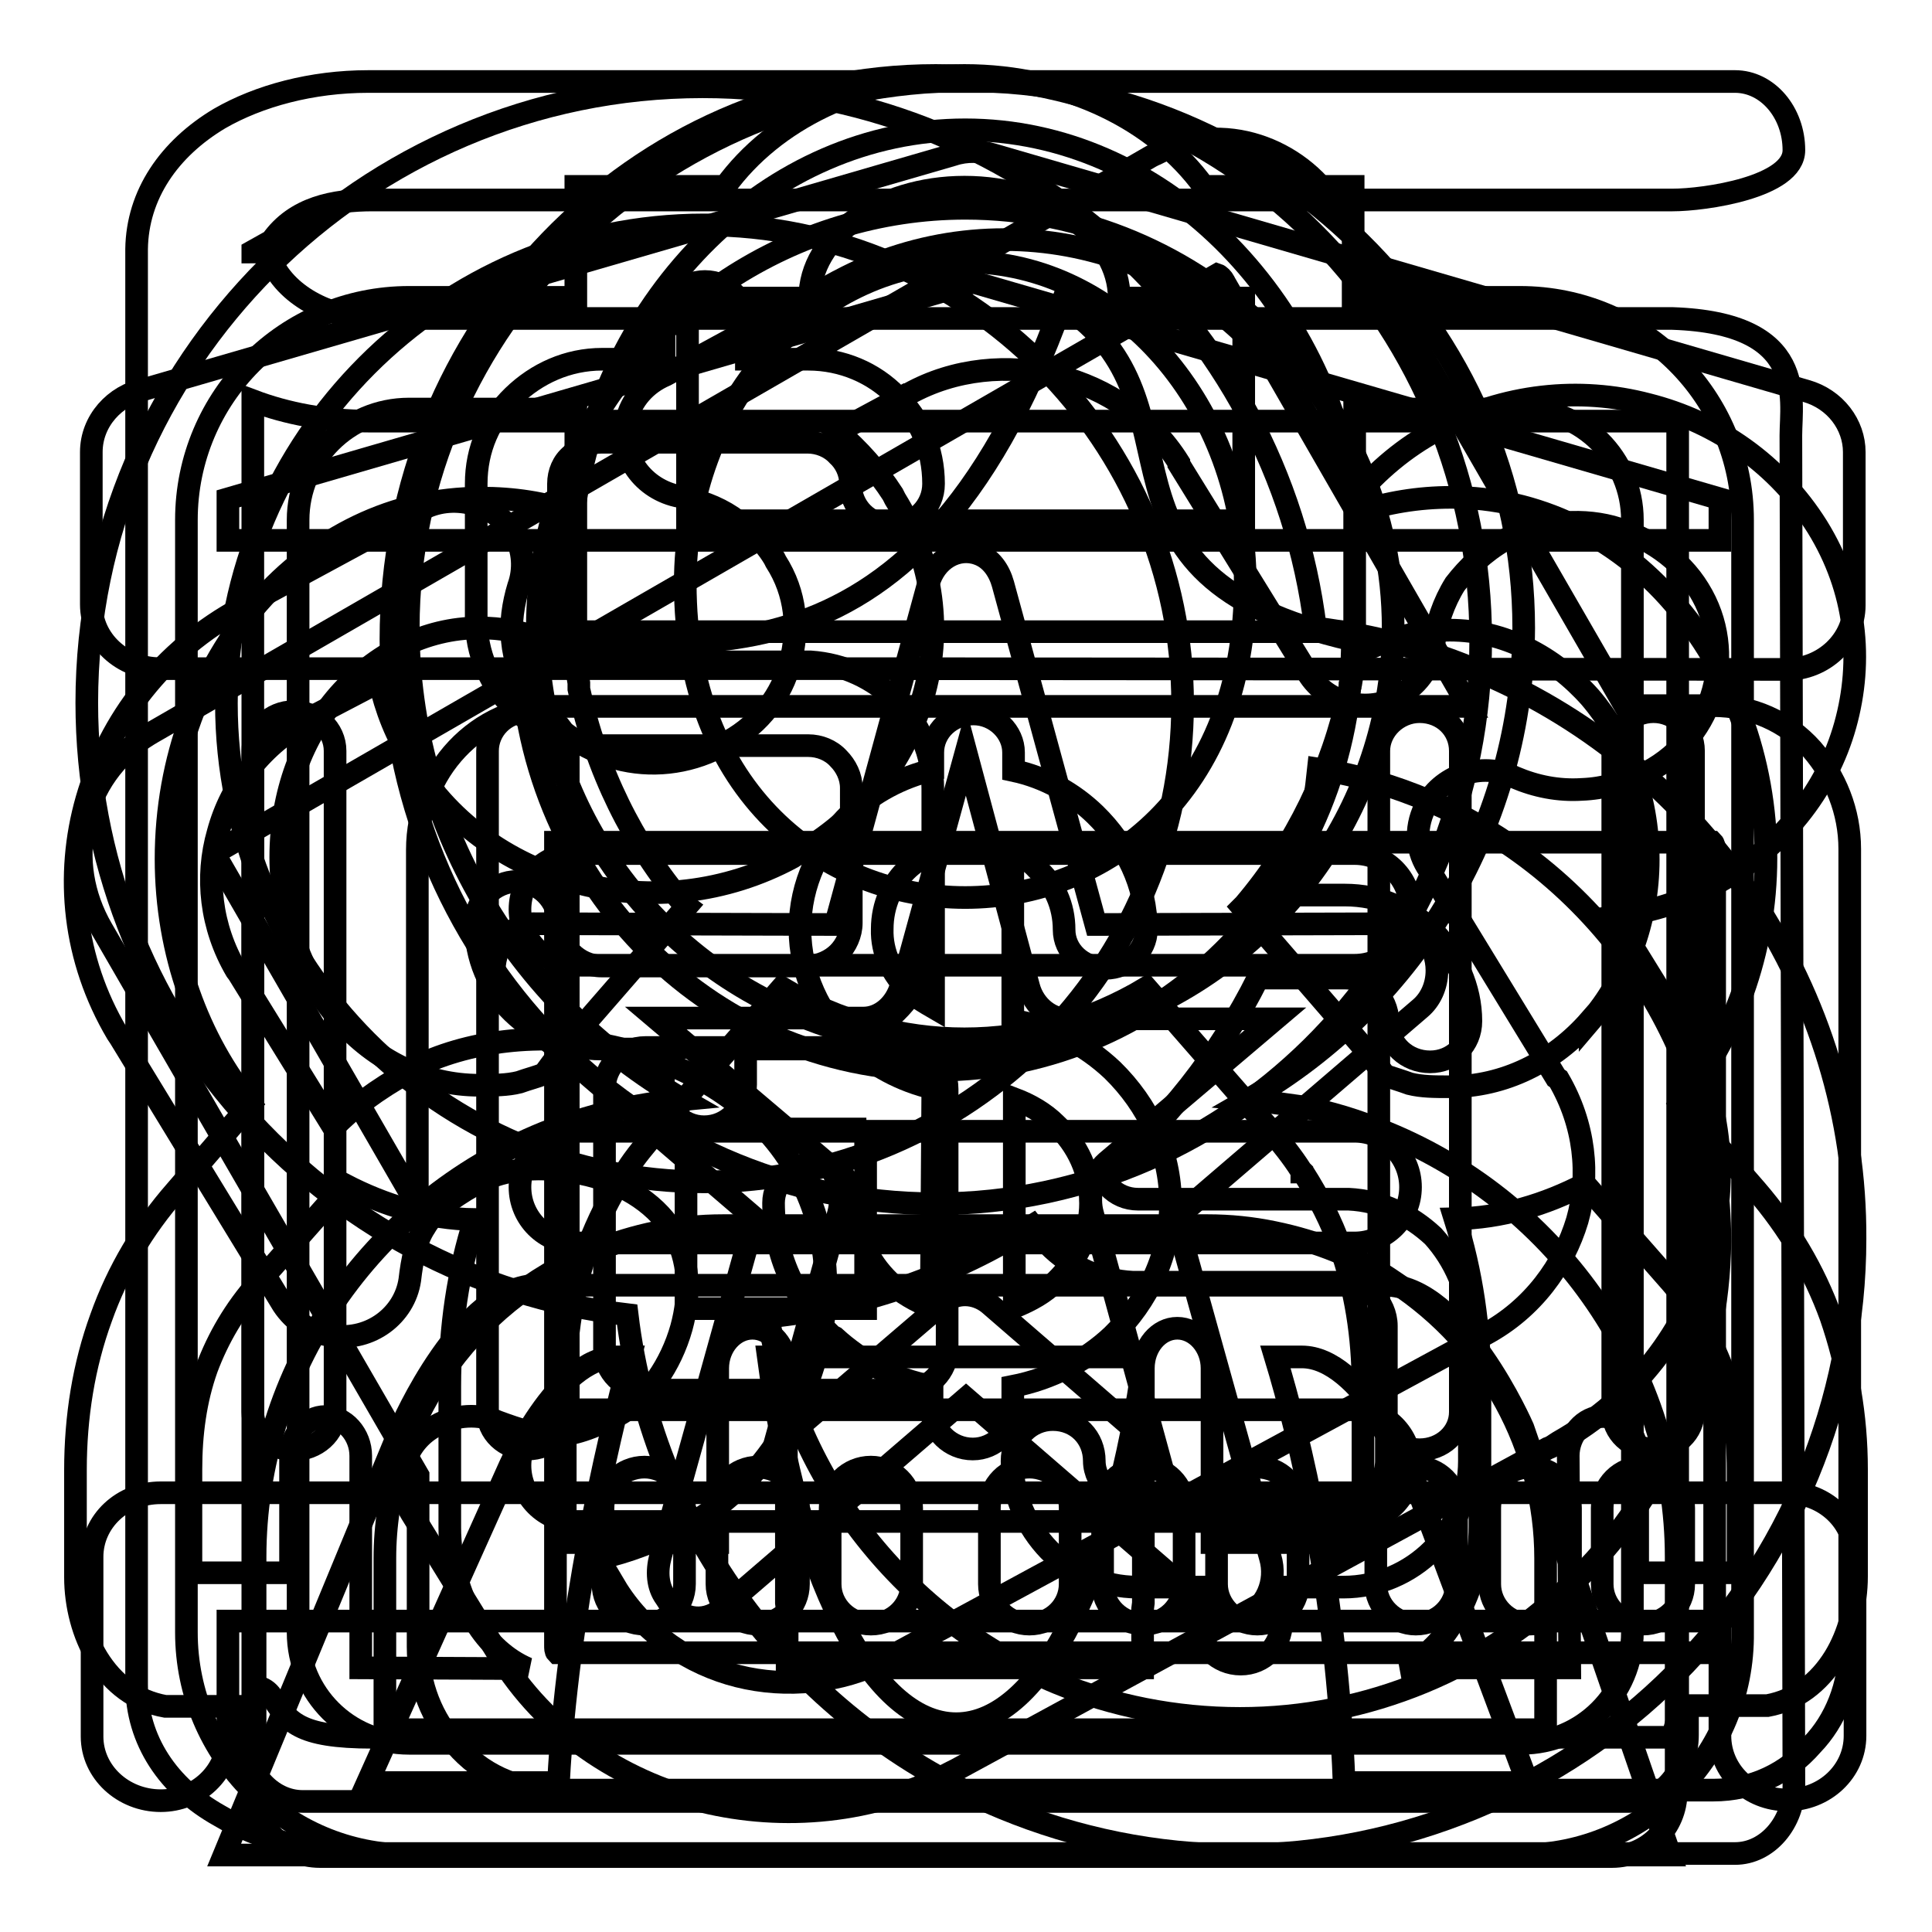
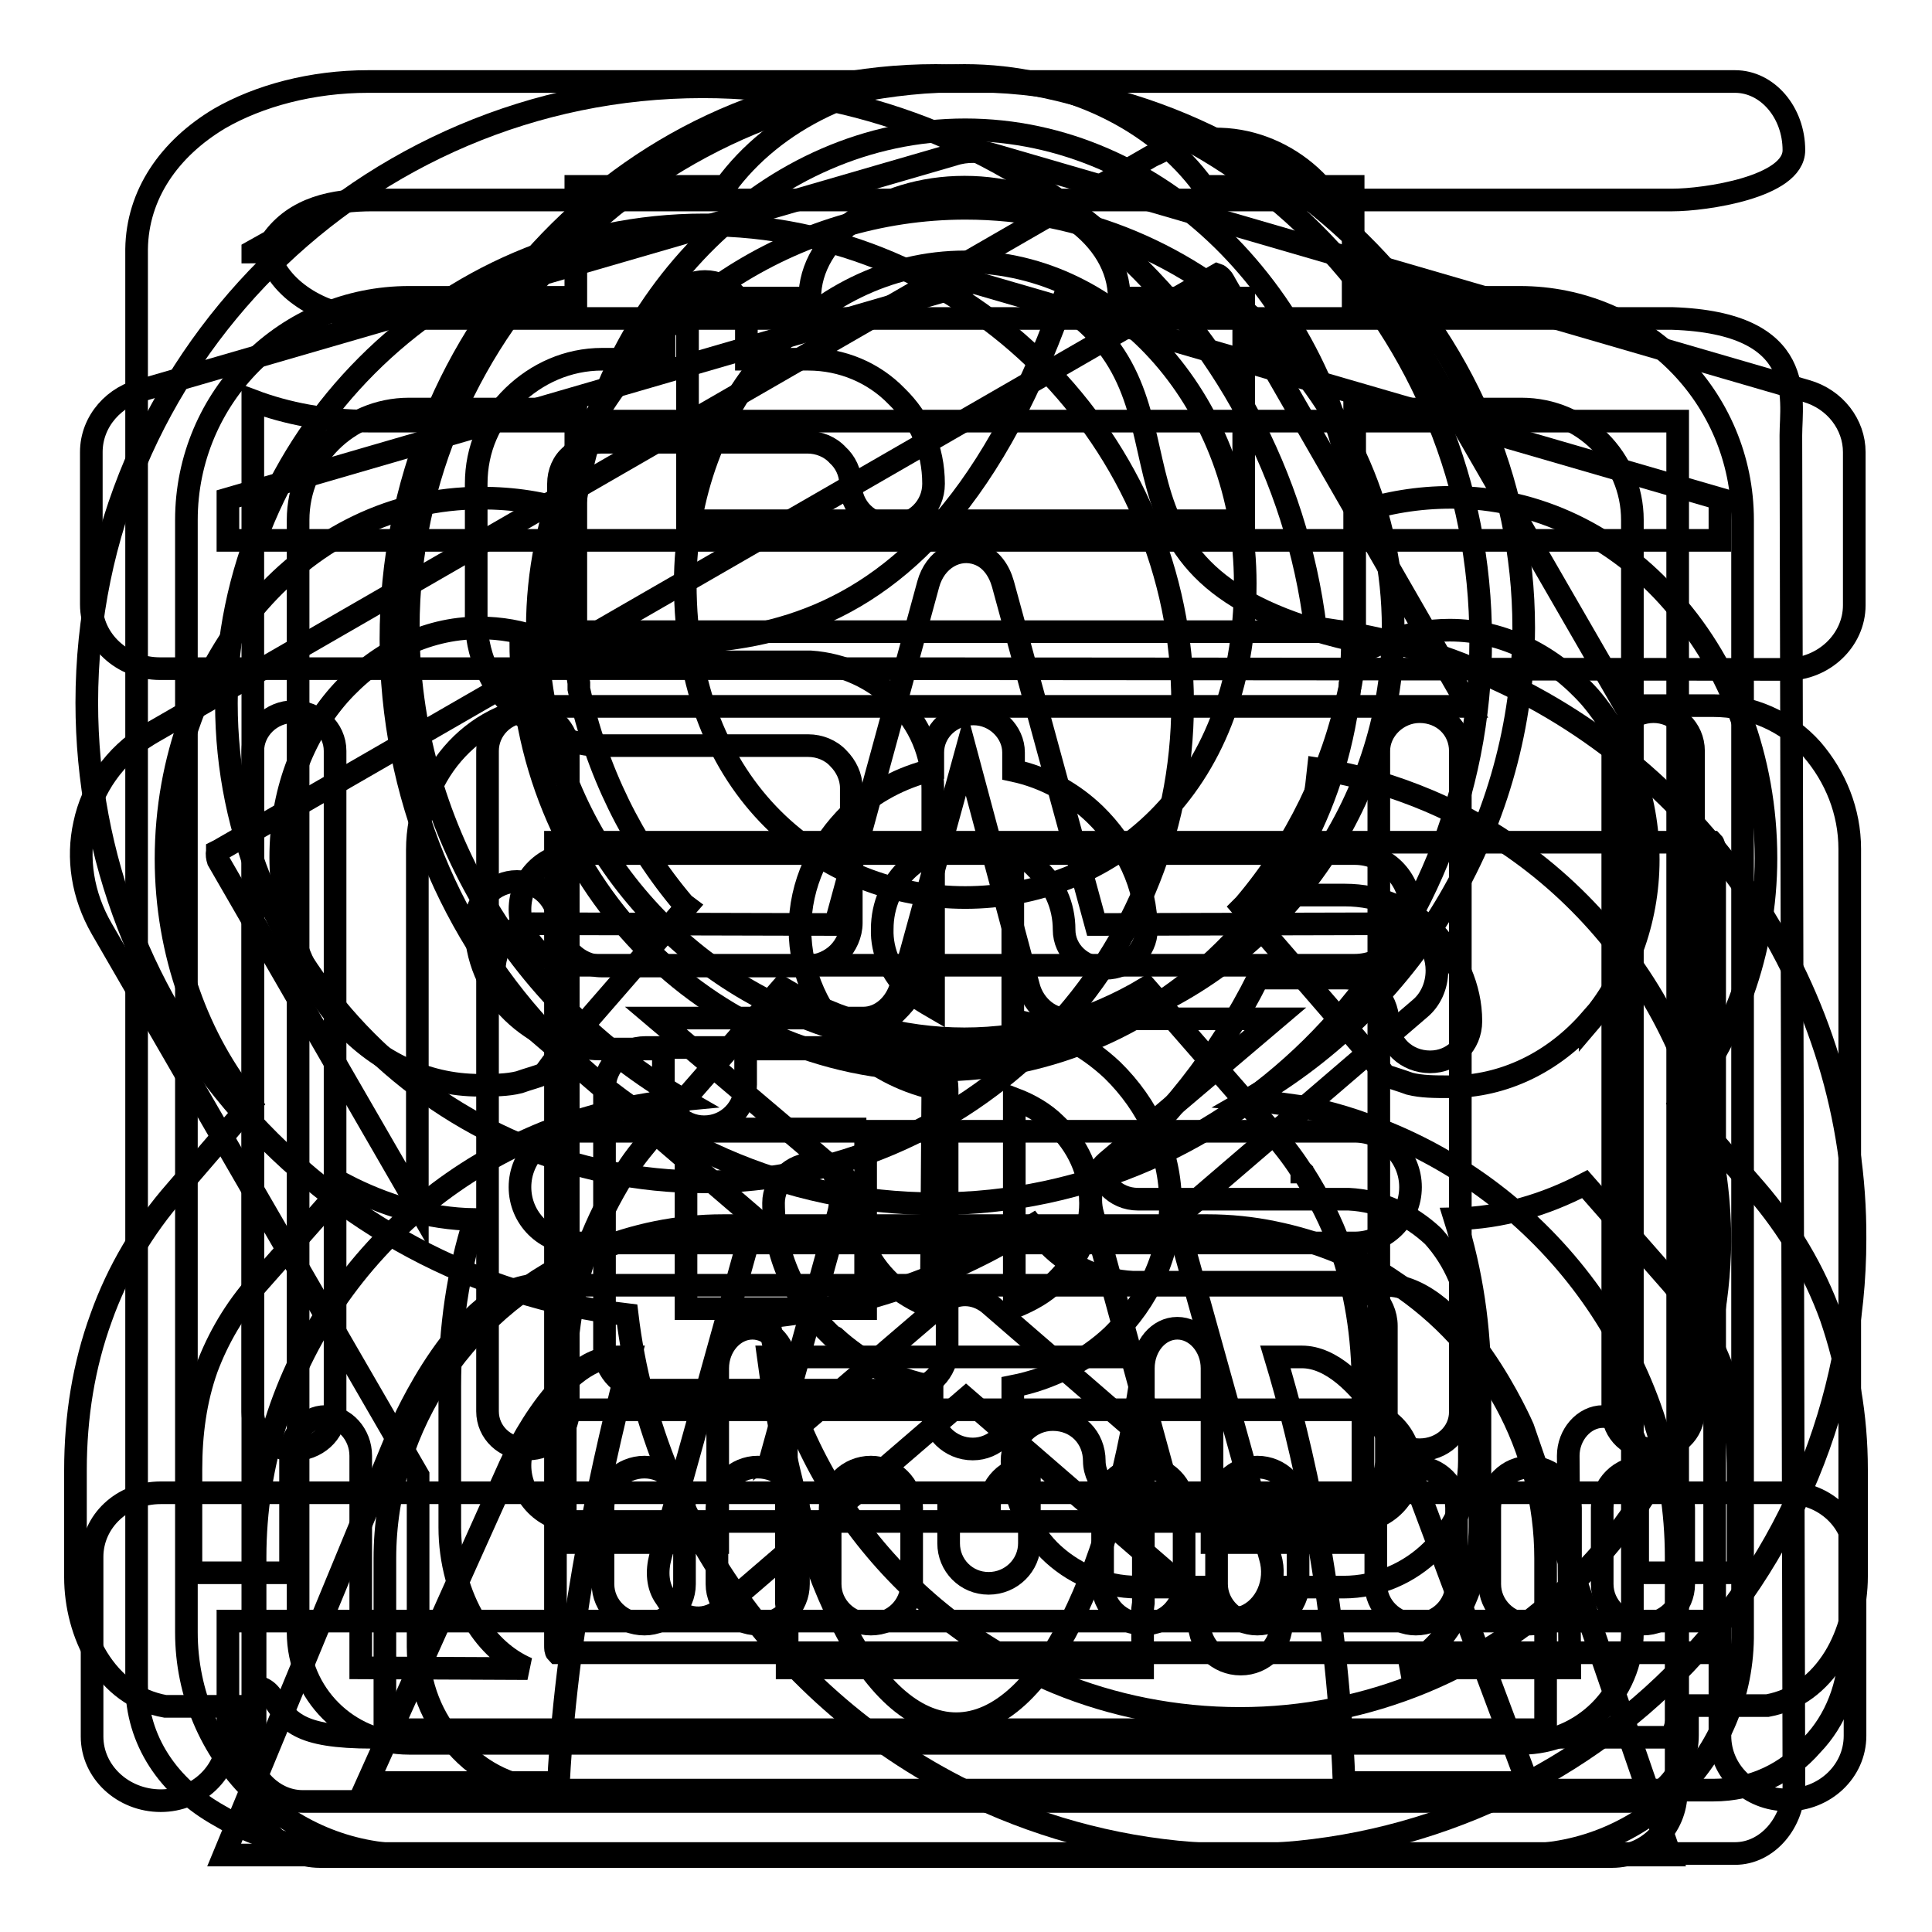
<svg xmlns="http://www.w3.org/2000/svg" version="1.1" x="0px" y="0px" viewBox="0 0 256 256" enable-background="new 0 0 256 256" xml:space="preserve">
  <g>
    <g>
      <path stroke-width="3" fill-opacity="0" stroke="#000000" d="M160,162.4H95.8c-6,0-11.7,1.2-17.1,3.4C62,172.6,51,188.8,51,206.5v22.7h153.8v-22.7c0-14.6-7.5-28.4-20-36.6c-2.3-1.6-4.9-3-7.7-4.1c-2.7-1.1-5.4-1.9-8.3-2.5C165.9,162.7,163,162.4,160,162.4L160,162.4z M165.4,145.7L165.4,145.7c2.2,0.2,4.5,0.6,6.8,0.9c3.9,0.7,7.8,1.9,11.6,3.5c22.9,9.4,38.3,31.9,38.3,56.2v31.2c0,4.6-3.8,8.5-8.5,8.5h-0.2H42.4c-4.8,0-8.6-3.9-8.6-8.5v-0.2v-31c0-24.5,15.2-46.8,38.3-56.2c5.8-2.3,12-3.8,18.4-4.4c-22.3-12.8-36.4-36.9-36.4-62.5c0-39.9,33.6-72.5,73.9-72.5c40.6,0,73.9,33,73.9,72.5C201.8,108.8,187.9,132.8,165.4,145.7L165.4,145.7z M127.9,27.6L127.9,27.6c-22.7,0-43.6,13.7-52.4,34.3c-2.8,6.7-4.3,13.9-4.3,21.3c0,22.2,13.7,42.7,34.6,51.3c14,5.9,30,5.8,44.1,0c21-8.7,34.7-29.1,34.7-51.3C184.6,52.9,159.3,27.6,127.9,27.6L127.9,27.6z" />
      <path stroke-width="3" fill-opacity="0" stroke="#000000" d="M201.6,245.8H54.2c-16.3,0-29.5-13.2-29.5-29.5V68.9c0-16.3,13.2-29.5,29.5-29.5h22.1V24.7h19.8c6.4-8.8,18.1-14.7,31.7-14.7c13.6,0,25.4,6,31.7,14.7h19.8v14.7h22.1c16.3,0,29.5,13.2,29.5,29.5v147.4C231.1,232.6,217.9,245.8,201.6,245.8z M164.7,39.5h-16.4c0-8.1-9.2-14.7-20.5-14.7s-20.5,6.6-20.5,14.7H91.1v29.5h73.7V39.5z M216.3,68.9c0-8.1-6.6-14.7-14.7-14.7h-22.1v29.5H76.3V54.2H54.2c-8.1,0-14.7,6.6-14.7,14.7v147.4c0,8.1,6.6,14.7,14.7,14.7h147.4c8.1,0,14.7-6.6,14.7-14.7V68.9z M179.5,201.6H76.3c-4.1,0-7.4-3.3-7.4-7.4s3.3-7.4,7.4-7.4h103.2c4.1,0,7.4,3.3,7.4,7.4S183.6,201.6,179.5,201.6z M179.5,164.7H76.3c-4.1,0-7.4-3.3-7.4-7.4c0-4.1,3.3-7.4,7.4-7.4h103.2c4.1,0,7.4,3.3,7.4,7.4C186.9,161.4,183.6,164.7,179.5,164.7z M179.5,127.9H76.3c-4.1,0-7.4-3.3-7.4-7.4s3.3-7.4,7.4-7.4h103.2c4.1,0,7.4,3.3,7.4,7.4S183.6,127.9,179.5,127.9z" />
      <path stroke-width="3" fill-opacity="0" stroke="#000000" d="M178.3,245.8L178.3,245.8c-2.1,0-99.5,0-104.7,0l0,0H29.7l23.4-56.6c0,0,8.1-18.9,18.2-18.9h112.3c10,0,18.2,18.9,18.2,18.9l19.5,56.6H178.3z M81.7,179.8c-8,0-14.4,15-14.4,15l-18.6,41.4h25.3c1.2-22.3,6.3-44.3,9.5-56.4H81.7L81.7,179.8z M101.8,179.8c3.8,28.4,13.5,48.6,24.9,48.6c11.4,0,21.1-20.3,24.9-48.6H101.8z M186.9,194.8c0,0-6.5-15-14.4-15H169c3.3,10.9,8.1,30.7,9.1,56.4h24.3L186.9,194.8z M124,159.5c-39.9,0-72.2-33.5-72.2-74.8C51.8,43.5,84.1,10,124,10c39.9,0,72.2,33.5,72.2,74.8C196.2,126,163.8,159.5,124,159.5z M140.7,40.3c-19.8,55-52,43.6-71.7,44.5c0,31.5,24.6,57,55.1,57c30.4,0,55.1-25.5,55.1-57C141.1,76.1,161.2,53.7,140.7,40.3z" />
-       <path stroke-width="3" fill-opacity="0" stroke="#000000" d="M20.1,97.1l131.6-75.9c0.5-0.3,1-0.6,1.5-0.8c4.4-2.3,9.2-2.5,13.5-1.1c4,1.3,7.7,4,10.2,7.9c0.5,0.6,0.8,1.2,1.1,1.7l37.3,64.6H227c5.1,0,9.8,2.1,13.1,5.8l0,0c3.1,3.6,5,8.2,5,13.2v105.7c0,5.1-1.9,9.8-5,13c-3.3,3.8-7.9,6-13.1,6H73.5c-5.2,0-9.8-2.2-13.1-6c-3.1-3.3-5-8-5-13v-22.7l-41.9-72.4c-2.6-4.5-3.3-9.4-2.3-13.9c1-4.8,4-9.1,8.4-11.8L20.1,97.1L20.1,97.1z M210.2,111.6L210.2,111.6H73.6l0,0v0h0l0,0.1l0,0l0,0v0.1l0,0v0.1h0v0.1l0,0l0,0v0.1v0.1v0l0,0v0.1v80.7v0.2v24.8c0,0.4,0,0.8,0.2,1h153.1c0.2-0.3,0.3-0.6,0.3-1V112.6c0-0.3-0.1-0.8-0.3-1H210.2L210.2,111.6z M85.5,138.8L85.5,138.8h0.1h34.5c2.9,0,5.4,2.4,5.4,5.5v0.1v34.4c0,2.9-2.4,5.4-5.4,5.4H120H85.5c-2.9,0-5.4-2.5-5.4-5.4v-0.2v-34.4C80.1,141.3,82.5,138.8,85.5,138.8L85.5,138.8z M114.8,149.6L114.8,149.6H90.9v23.8h23.8V149.6L114.8,149.6z M79.9,199.8L79.9,199.8c0-3,2.5-5.4,5.5-5.4c2.9,0,5.3,2.4,5.3,5.4v10.1c0,2.9-2.4,5.3-5.3,5.3c-3.1,0-5.5-2.4-5.5-5.3V199.8L79.9,199.8z M131.1,199.8L131.1,199.8c0-3,2.4-5.4,5.3-5.4c3,0,5.4,2.4,5.4,5.4v10.1c0,2.9-2.4,5.3-5.4,5.3c-3,0-5.3-2.4-5.3-5.3V199.8L131.1,199.8z M182.3,199.8L182.3,199.8c0-3,2.4-5.4,5.3-5.4c3,0,5.4,2.4,5.4,5.4v10.1c0,2.9-2.4,5.3-5.4,5.3c-2.9,0-5.3-2.4-5.3-5.3V199.8L182.3,199.8z M95,199.8L95,199.8c0-3,2.5-5.4,5.4-5.4c3.1,0,5.4,2.4,5.4,5.4v10.1c0,2.9-2.3,5.3-5.4,5.3c-2.9,0-5.4-2.4-5.4-5.3V199.8L95,199.8z M146.1,199.8L146.1,199.8c0-3,2.4-5.4,5.5-5.4c2.9,0,5.3,2.4,5.3,5.4v10.1c0,2.9-2.4,5.3-5.3,5.3c-3.1,0-5.5-2.4-5.5-5.3V199.8L146.1,199.8z M197.4,199.8L197.4,199.8c0-3,2.4-5.4,5.3-5.4c3,0,5.4,2.4,5.4,5.4v10.1c0,2.9-2.4,5.3-5.4,5.3c-2.9,0-5.3-2.4-5.3-5.3V199.8L197.4,199.8z M110,199.8L110,199.8c0-3,2.4-5.4,5.4-5.4c2.9,0,5.4,2.4,5.4,5.4v10.1c0,2.9-2.4,5.3-5.4,5.3c-3,0-5.4-2.4-5.4-5.3V199.8L110,199.8z M161.2,199.8L161.2,199.8c0-3,2.4-5.4,5.4-5.4s5.4,2.4,5.4,5.4v10.1c0,2.9-2.5,5.3-5.4,5.3s-5.4-2.4-5.4-5.3V199.8L161.2,199.8z M212.3,199.8L212.3,199.8c0-3,2.4-5.4,5.4-5.4c3,0,5.4,2.4,5.4,5.4v10.1c0,2.9-2.4,5.3-5.4,5.3c-3,0-5.4-2.4-5.4-5.3V199.8L212.3,199.8z M161.4,36.4L161.4,36.4l-0.1,0L161.4,36.4L161.4,36.4L161.4,36.4z M161.3,36.4L161.3,36.4L29,112.7l-0.2,0.1v0.1l-0.2,0l0.2,0c-0.1,0.2,0,0.8,0.1,1.1l26.4,45.7v-47.1c0-10.3,8-19,18.1-19h121.2l-32.3-56.1l-0.1-0.2C162,36.9,161.6,36.5,161.3,36.4L161.3,36.4z M28.8,112.9L28.8,112.9L28.8,112.9L28.8,112.9L28.8,112.9z" />
+       <path stroke-width="3" fill-opacity="0" stroke="#000000" d="M20.1,97.1l131.6-75.9c0.5-0.3,1-0.6,1.5-0.8c4.4-2.3,9.2-2.5,13.5-1.1c4,1.3,7.7,4,10.2,7.9c0.5,0.6,0.8,1.2,1.1,1.7l37.3,64.6H227c5.1,0,9.8,2.1,13.1,5.8l0,0c3.1,3.6,5,8.2,5,13.2v105.7c0,5.1-1.9,9.8-5,13c-3.3,3.8-7.9,6-13.1,6H73.5c-5.2,0-9.8-2.2-13.1-6c-3.1-3.3-5-8-5-13v-22.7l-41.9-72.4c-2.6-4.5-3.3-9.4-2.3-13.9c1-4.8,4-9.1,8.4-11.8L20.1,97.1L20.1,97.1z M210.2,111.6L210.2,111.6H73.6l0,0v0h0l0,0.1l0,0l0,0v0.1l0,0v0.1h0v0.1l0,0l0,0v0.1v0.1v0l0,0v0.1v80.7v0.2v24.8c0,0.4,0,0.8,0.2,1h153.1c0.2-0.3,0.3-0.6,0.3-1V112.6c0-0.3-0.1-0.8-0.3-1H210.2L210.2,111.6z M85.5,138.8L85.5,138.8h0.1h34.5c2.9,0,5.4,2.4,5.4,5.5v0.1v34.4c0,2.9-2.4,5.4-5.4,5.4H120H85.5c-2.9,0-5.4-2.5-5.4-5.4v-0.2v-34.4C80.1,141.3,82.5,138.8,85.5,138.8L85.5,138.8z M114.8,149.6L114.8,149.6H90.9v23.8h23.8V149.6L114.8,149.6z M79.9,199.8L79.9,199.8c0-3,2.5-5.4,5.5-5.4c2.9,0,5.3,2.4,5.3,5.4v10.1c0,2.9-2.4,5.3-5.3,5.3c-3.1,0-5.5-2.4-5.5-5.3V199.8L79.9,199.8z M131.1,199.8L131.1,199.8c0-3,2.4-5.4,5.3-5.4v10.1c0,2.9-2.4,5.3-5.4,5.3c-3,0-5.3-2.4-5.3-5.3V199.8L131.1,199.8z M182.3,199.8L182.3,199.8c0-3,2.4-5.4,5.3-5.4c3,0,5.4,2.4,5.4,5.4v10.1c0,2.9-2.4,5.3-5.4,5.3c-2.9,0-5.3-2.4-5.3-5.3V199.8L182.3,199.8z M95,199.8L95,199.8c0-3,2.5-5.4,5.4-5.4c3.1,0,5.4,2.4,5.4,5.4v10.1c0,2.9-2.3,5.3-5.4,5.3c-2.9,0-5.4-2.4-5.4-5.3V199.8L95,199.8z M146.1,199.8L146.1,199.8c0-3,2.4-5.4,5.5-5.4c2.9,0,5.3,2.4,5.3,5.4v10.1c0,2.9-2.4,5.3-5.3,5.3c-3.1,0-5.5-2.4-5.5-5.3V199.8L146.1,199.8z M197.4,199.8L197.4,199.8c0-3,2.4-5.4,5.3-5.4c3,0,5.4,2.4,5.4,5.4v10.1c0,2.9-2.4,5.3-5.4,5.3c-2.9,0-5.3-2.4-5.3-5.3V199.8L197.4,199.8z M110,199.8L110,199.8c0-3,2.4-5.4,5.4-5.4c2.9,0,5.4,2.4,5.4,5.4v10.1c0,2.9-2.4,5.3-5.4,5.3c-3,0-5.4-2.4-5.4-5.3V199.8L110,199.8z M161.2,199.8L161.2,199.8c0-3,2.4-5.4,5.4-5.4s5.4,2.4,5.4,5.4v10.1c0,2.9-2.5,5.3-5.4,5.3s-5.4-2.4-5.4-5.3V199.8L161.2,199.8z M212.3,199.8L212.3,199.8c0-3,2.4-5.4,5.4-5.4c3,0,5.4,2.4,5.4,5.4v10.1c0,2.9-2.4,5.3-5.4,5.3c-3,0-5.4-2.4-5.4-5.3V199.8L212.3,199.8z M161.4,36.4L161.4,36.4l-0.1,0L161.4,36.4L161.4,36.4L161.4,36.4z M161.3,36.4L161.3,36.4L29,112.7l-0.2,0.1v0.1l-0.2,0l0.2,0c-0.1,0.2,0,0.8,0.1,1.1l26.4,45.7v-47.1c0-10.3,8-19,18.1-19h121.2l-32.3-56.1l-0.1-0.2C162,36.9,161.6,36.5,161.3,36.4L161.3,36.4z M28.8,112.9L28.8,112.9L28.8,112.9L28.8,112.9L28.8,112.9z" />
      <path stroke-width="3" fill-opacity="0" stroke="#000000" d="M123.6,144.2c-4.2-1-7.9-3-10.9-5.8v0c-4.1-3.9-6.7-9.4-6.7-15.3c0-6,2.6-11.3,6.7-15.3l0,0c3-2.8,6.7-4.8,10.9-5.8v-2.3c0-2.8,2.4-5.1,5.4-5.1c2.9,0,5.3,2.4,5.3,5.1v2.4c4.2,0.9,7.9,3,10.8,5.8l0,0c4.1,4,6.8,9.4,6.8,15.3c0,2.8-2.5,5.1-5.4,5.1c-3.1,0-5.5-2.3-5.5-5.1c0-3.2-1.3-6.1-3.6-8.1c-0.9-1-2-1.7-3.2-2.3v22.4c5.1,0.8,9.7,3.3,13.2,6.6l0,0l0,0c4.7,4.6,7.7,10.8,7.7,17.6c0,6.8-3,13-7.7,17.6l0,0c-3.5,3.3-8.1,5.7-13.2,6.7v3.1c0,2.8-2.4,5.2-5.3,5.2c-3,0-5.4-2.4-5.4-5.2v-3.1c-5-0.9-9.4-3.3-12.9-6.5l-0.4-0.2c-4.7-4.5-7.7-10.7-7.7-17.6c0-2.8,2.4-5.2,5.3-5.2c3,0,5.5,2.4,5.5,5.2c0,4,1.7,7.7,4.5,10.4l0.2,0.2c1.5,1.3,3.3,2.4,5.4,3.2L123.6,144.2L123.6,144.2z M213.7,99.5L213.7,99.5c0-2.8,2.4-5.2,5.4-5.2c2.9,0,5.3,2.3,5.3,5.2v87.5c0,2.8-2.3,5-5.3,5c-3.1,0-5.4-2.2-5.4-5V99.5L213.7,99.5z M193.5,187.1L193.5,187.1c0,2.8-2.4,5-5.4,5c-2.9,0-5.4-2.2-5.4-5V99.5c0-2.8,2.5-5.2,5.4-5.2c3.1,0,5.4,2.3,5.4,5.2V187.1L193.5,187.1z M64.6,99.5L64.6,99.5c0-2.8,2.3-5.2,5.3-5.2c3,0,5.4,2.3,5.4,5.2v87.5c0,2.8-2.4,5-5.4,5c-3,0-5.3-2.2-5.3-5V99.5L64.6,99.5z M44.4,187.1L44.4,187.1c0,2.8-2.5,5-5.5,5c-3,0-5.4-2.2-5.4-5V99.5c0-2.8,2.4-5.2,5.4-5.2c3,0,5.5,2.3,5.5,5.2V187.1L44.4,187.1z M113.2,71.6L113.2,71.6h0.3h114.4v-5.5L129,37.4L30.2,66.1v5.5h82.9L113.2,71.6L113.2,71.6z M113.5,88.6L113.5,88.6h-0.3h-0.1H21.2c-5,0-9.1-3.8-9.1-8.5v-0.2V60.3v-0.4c0-4.1,3.1-7.5,7-8.3l107.2-31.1c1.8-0.6,3.7-0.5,5.3,0l107.7,31.3c3.9,1.1,6.4,4.5,6.4,8.1l0,0v20.3c0,4.6-4,8.5-9,8.5h-0.2L113.5,88.6L113.5,88.6z M30.2,230.1L30.2,230.1c0,4.7-4,8.5-8.9,8.5c-5,0-9.1-3.8-9.1-8.5v-23.8c0-4.7,4-8.5,9.1-8.5h0.2h215.3c5,0,9,3.8,9,8.5v0.2v23.5c0,4.7-4,8.5-9,8.5c-5,0-8.9-3.8-8.9-8.5v-15.2H30.2V230.1L30.2,230.1z M120.4,131.2L120.4,131.2L120.4,131.2c1,1,2.1,1.6,3.3,2.3v-20.7c-1.1,0.6-2.3,1.3-3.3,2.2l0,0c-2.2,2-3.5,4.9-3.5,8.1C116.8,126.2,118.2,129.1,120.4,131.2L120.4,131.2z M134.4,173.2L134.4,173.2c2.2-0.9,4-1.9,5.5-3.4h0c2.8-2.7,4.6-6.4,4.6-10.4c0-4-1.7-7.7-4.6-10.4h0c-1.5-1.5-3.4-2.6-5.5-3.4V173.2L134.4,173.2z" />
-       <path stroke-width="3" fill-opacity="0" stroke="#000000" d="M171.9,52.9l7.8,12.8c2.8-3.3,6.4-6.4,10.7-8.7c8.9-4.8,18.9-5.8,28-3.4c9.1,2.3,17.2,7.9,22.4,16.2c5.2,8.4,6.1,17.7,3.7,26.3c-2.4,8.6-8.4,16.3-17.2,21l-0.6,0.5c-4,2-8.4,3.3-12.8,3.9l7.6,12.3c0.3,0.6,0.7,1.2,0.9,1.6c5.7,9.8,6.8,20.8,3.9,30.8c-2.8,10.1-9.6,19.1-19.8,24.9c-0.5,0.3-0.8,0.6-1.4,0.8l-78.4,42.6l-0.6,0.3c-10.4,5.5-22.3,6.5-33,3.9c-11-2.8-20.9-9.4-27-19.4l-11.6-18.8c-2.5-4.1-1-9.4,3.3-11.6c2.6-1.5,5.7-1.6,8.2-0.5c2.7,1,5.2,1.8,7.4,1.8c2.4,0,5.1-0.9,8.9-2.9c3.5-2,6.6-6.4,8-11.4c1.2-4.4,1.1-9.1-1.2-12.8l0,0c-2.5-4-7.1-6.6-12.1-7.6c-5.1-1.1-10.2-0.7-13.5,1.2l-0.6,0.3c-3.4,1.9-5.5,3.7-6.6,5.6c-1.2,1.8-1.7,4.4-2,7c-0.7,4.7-5.2,8.1-10.2,7.4c-2.9-0.3-5.2-2-6.6-4.1l-21.6-35.4l-0.4-0.6c-5.8-9.8-6.9-20.9-4-31c3-10.4,10-19.7,20.6-25.4l0.5-0.4l23.1-12.5c4.2-2.4,9.9-0.9,12.4,3.1c1.3,2.2,1.4,4.8,0.6,7h0C68,80,67.6,82.6,67.9,85c0.2,2.2,1,4.5,2.2,6.6c0.3,0.4,0.4,0.7,0.6,1.3c2.6,3.7,6.7,6.4,11,7.6c4.5,1.2,9.3,0.7,13.6-1.5c0.5-0.2,0.8-0.4,1.3-0.8c4.1-2.3,7-6.1,8.1-10.4c1.2-4.4,0.8-9.2-1.9-13.4l-0.2-0.4c-1.3-2.2-3.1-3.8-5.2-5.2l-0.4-0.3c-2.1-1.4-4.4-2.2-6.9-2.7c-4.9-0.9-8.1-5.4-7.1-10c0.6-2.8,2.6-5,5.2-6.1l22.8-12.4l0.2-0.1c10.5-5.6,22.5-6.8,33.4-4c11,2.8,20.9,9.4,26.9,19.4L171.9,52.9L171.9,52.9z M173.3,89.2L173.3,89.2l-17.1-27.7v0v-0.2c-3.7-5.9-9.5-9.8-16.1-11.5c-6.4-1.6-13.6-1-19.7,2.4l-0.2,0.1h-0.1l-9.1,4.9c2.8,2.4,5.3,5.2,7.3,8.3l0.3,0.6c5.2,8.4,6.2,17.7,3.7,26.3c-2.5,8.5-8.2,16.1-17,21l-0.3,0.2c-8.9,4.8-18.9,5.8-28,3.5c-8.9-2.2-17.2-7.7-22.2-16l-0.1-0.2c-2.2-3.3-3.6-7-4.4-10.6l-8.8,4.6l-0.4,0.3c-6.3,3.4-10.5,8.8-12.2,15.1c-1.7,5.9-1,12.5,2.4,18.3l0.3,0.4l12.6,20.4c2.5-2.6,5.7-5,10-7.4l0.4-0.4c7.2-3.7,17.2-5,26.6-2.9c9.4,2.1,18.5,7.1,23.7,15.5l0.1,0.1l0,0.1c5,8.1,5.4,17.5,3,25.8c-2.6,9.2-8.8,17.5-16.5,21.7c-4.5,2.3-8.4,3.8-12.2,4.6l2.5,4.2v0c3.7,5.8,9.6,9.8,16,11.4c6.4,1.6,13.5,0.9,19.6-2.2l0.4-0.3l79-42.8l0,0c6.3-3.4,10.4-9.1,12.2-15.1c1.7-6,1-12.7-2.5-18.7l-0.3-0.2l-16.8-27.5c-1.7-2.4-2-5.4-0.6-8.3c2-4.2,7.5-6.2,11.9-4c2.8,1.2,5.8,1.8,8.9,1.6c2.8-0.1,5.7-0.9,8.3-2.2l0.4-0.1c4.5-2.4,7.5-6.4,8.7-10.8c1.2-4.4,0.7-9.2-1.9-13.4c-2.5-4.1-6.8-7-11.5-8.3c-4.6-1.2-9.8-0.6-14.3,1.8c-2.6,1.5-4.8,3.6-6.5,5.8h0c-1.5,2.4-2.5,5.3-2.8,8c-0.3,2.7-1.9,5.2-4.5,6.7C181.4,94.7,175.8,93.3,173.3,89.2L173.3,89.2z" />
      <path stroke-width="3" fill-opacity="0" stroke="#000000" d="M221.6,42.2H49.4c-5.2,0-11.2-2.7-13.4-7.5c-0.8-1.5-2.4-1.3-2.5-1.3v-0.1l2.5-1.4c3.1-4.4,8.2-5.4,13.4-5.4h172.2c4.3,0,16.1-1.7,16.1-6.6c0-5-3.5-9.1-7.8-9.1H48.8c-7.5,0-14.5,1.9-19.7,4.9c-6.7,4-10.9,10.1-11,17.3v190.2c0,7.4,4.2,13.6,11,17.4c5.2,3.1,12.3,5,19.7,5h181.1c4.3,0,7.8-4.1,7.8-9l-0.4-178.9C237.3,52.9,239.6,42.8,221.6,42.2L221.6,42.2z M221.6,230.2L221.6,230.2H49.4c-10,0-11.2-2.1-13.4-5.4c-1-1.5-2.5-1.3-2.5-1.3V53.1c4.5,1.7,9.7,2.7,15.3,2.7h173.5v171.9L221.6,230.2z M100,161.4L100,161.4l-12.5,44.9c-0.5,1.9-0.4,3.9,0.7,5.4c1.7,2.9,5,3.5,7.4,1.5l32.4-27.9l31.9,27.6c1.5,1.4,3.2,1.8,5,1.3c2.8-1.1,4.4-4.6,3.4-7.9l-12.5-44.9l32.4-27.8l0,0c1.3-1.1,2.2-2.9,2.2-5c0-3.4-2.4-6.2-5.2-6.2l-40,0.1l-12.3-45.1c-0.5-1.8-1.6-3.4-3.3-4c-2.7-1-5.7,0.7-6.6,4l-12.3,45.1l-39.7-0.1c-1.7-0.1-3.5,0.8-4.5,2.6c-1.7,2.7-1.2,6.7,1.1,8.6L100,161.4L100,161.4z M114.4,134.9L114.4,134.9c2.3,0,4.3-1.8,5-4.3h0.1l8.5-30.9l8.3,31c0.7,2.7,3.1,4.5,5.3,4.3H169l-22.4,19c-1.8,1.6-2.5,4.5-1.8,6.9l8.5,31.1L131,172.7c-1.9-1.5-4.4-1.5-6.1,0l-0.1,0.1l-22.3,19.1l8.6-31.1c0.7-2.6-0.1-5.3-1.9-6.9l0-0.1l0,0l-22.3-18.9H114.4L114.4,134.9z" />
      <path stroke-width="3" fill-opacity="0" stroke="#000000" d="M127.9,17.2C102.1,17.2,80,39,76,68c-3.8-1.4-8-2-12.3-2c-11.5,0-21.9,5.2-29.5,13.9C26.7,88.5,22,100.6,22,113.8c0,12.5,4.3,24,11.2,32.5l-9.9,11.5c-4.3,4.9-7.7,10.6-9.9,16.8l0,0c-2.3,6.3-3.4,13.1-3.4,20.2v14.2c0,3.7,1,7.6,2.9,10.7c2.1,3.4,5.1,5.7,9,6.4c0.3,0,0.7,0,0.9,0h9.6v3.8c0,4.9,3.5,8.8,7.7,8.8h0.2h175.5h0.2c4.2,0,7.6-4,7.6-8.8V226h9.6c0.3,0,0.6,0,1,0c3.8-0.7,6.8-3,8.9-6.4c1.9-3.1,2.9-7,2.9-10.7v-14.2c0-7.1-1.2-13.8-3.4-20.2c-2.2-6.1-5.6-11.8-9.9-16.8l-10-11.5c6.9-8.5,11.3-20,11.3-32.5c0-13.2-4.7-25.3-12.3-33.9c-7.5-8.7-18-13.9-29.4-13.9c-4.4,0-8.5,0.7-12.5,2C175.7,39,153.6,17.2,127.9,17.2L127.9,17.2z M104.3,221L104.3,221v-7.7v-0.1l-0.1-0.8v-31.1c0-2.9-2-5.3-4.5-5.3c-2.5,0-4.6,2.4-4.6,5.3v23.1H75.3c-0.3-0.5-0.4-1.3-0.4-2v-18.7c0-6.7,1-12.8,3-18.5v0c1.3-3.4,2.9-6.6,4.9-9.8l0,0l0.1-0.1l0.1,0l0-0.1l0-0.1c1.2-1.9,2.6-3.5,4.1-5.3l16.5-18.9c15.1,9,33.3,9,48.3,0l16.5,18.9c1.4,1.7,2.8,3.4,4,5.3l0.1,0.1v0.1l0.1,0l0.1,0.1l0,0c2.1,3.3,3.7,6.5,4.9,9.8v0c2,5.7,3,11.8,3,18.5v18.7c0,0.7-0.1,1.5-0.3,2h-19.7v-23.1c0-2.9-2.1-5.3-4.6-5.3s-4.5,2.4-4.5,5.3v31.1l-0.1,0.8v0.1v7.7L104.3,221L104.3,221z M90.8,77.3L90.8,77.3c0-23.4,16.6-42.6,37.1-42.6c20.4,0,37.1,19.2,37.1,42.6C165,132.8,90.8,132.8,90.8,77.3L90.8,77.3z M208,221L208,221h-22.3c2.9-1.1,5.2-3.3,6.9-6.2c2.3-3.5,3.5-8.1,3.5-12.5v-18.7c0-7.7-1.1-15.1-3.3-22.1c6.2-0.1,12-1.9,17.2-4.6l11.5,13.1c3,3.5,5.2,7.3,6.7,11.3c1.4,4.2,2.1,8.7,2.1,13.4v13.7h-13.3v-15.5c0-2.8-2-5.2-4.6-5.2c-2.5,0-4.6,2.4-4.6,5.2L208,221L208,221z M179.6,86.9L179.6,86.9c1.5-0.9,2.9-1.5,4.5-2c2.5-0.9,5.2-1.4,8-1.4c7.2,0,13.8,3.5,18.6,8.9c4.7,5.5,7.7,13,7.7,21.5c0,8.3-3,15.9-7.7,21.4v-0.1c-4.8,5.5-11.4,8.8-18.6,8.8c-2,0-3.7,0-5.3-0.4c-1.1-0.4-2.1-0.7-3.3-1.1c-1.3-1.8-2.7-3.6-4.2-5.3l0,0l-14.7-17l0.3-0.3l0,0l0,0c6.8-8,11.6-17.8,13.9-28.5l0.1-0.4v-0.2v-0.1l0.1-0.2l0.4-2.5v-0.1v-0.2l0-0.2L179.6,86.9L179.6,86.9z M47.8,221L47.8,221v-28.1c0-2.8-2.1-5.2-4.7-5.2c-2.5,0-4.6,2.4-4.6,5.2v15.5H25.3v-13.7c0-4.7,0.6-9.2,2.1-13.4l0,0l0,0c1.5-4,3.7-7.8,6.8-11.3L45.7,157c5.2,2.7,11,4.5,17.2,4.6c-2.2,6.9-3.3,14.3-3.3,22.1v18.7c0,4.4,1.2,8.9,3.4,12.5c1.7,2.8,4.1,5,6.9,6.2L47.8,221L47.8,221z M76.1,86.9L76.1,86.9l0.1,0.6v0.2l0.1,0.2V88l0.4,2.5l0,0.2v0l0,0.2l0,0.4c2.3,10.7,7.1,20.5,13.9,28.5l0,0l0.4,0.3l-14.7,16.9c-1.5,1.7-2.9,3.5-4.2,5.3c-1,0.4-2.2,0.7-3.3,1.1c-1.6,0.4-3.3,0.4-5.3,0.4c-7.2,0-13.8-3.3-18.6-8.8v0c-4.8-5.5-7.7-13.1-7.7-21.4c0-8.5,2.9-16,7.7-21.5c4.8-5.4,11.4-8.9,18.6-8.9c2.9,0,5.6,0.5,8,1.4C73.3,85.4,74.7,86,76.1,86.9L76.1,86.9z" />
      <path stroke-width="3" fill-opacity="0" stroke="#000000" d="M123.6,104.5c0-4.6-1.8-8.7-4.9-11.7c-2.9-2.9-6.9-4.8-11.3-5.1h-0.5h-4h-4.2H87.8h-4.1h-4c-1.6,0-3-0.6-4-1.7c-1.1-0.9-1.7-2.3-1.7-3.9v-5.6v-0.1v-6.6v-0.1v-5.6c0-1.5,0.6-2.9,1.7-3.8c1-1.1,2.5-1.7,4-1.7h4h4.2h10.9h4.2h4c1.5,0,3,0.6,4,1.7c1,0.9,1.7,2.3,1.7,3.8c0,3.1,2.4,5.5,5.5,5.5c3,0,5.5-2.4,5.5-5.5c0-4.6-1.8-8.6-4.9-11.6c-3-3.1-7.2-4.9-11.7-4.9h-8.2v-4.8c0-3-2.5-5.5-5.5-5.5c-3,0-5.4,2.5-5.4,5.5v4.8h-8.2c-4.6,0-8.7,1.9-11.8,4.9c-3.1,3-4.9,7-4.9,11.6v5.6v0.1v6.5v0.1v5.6c0,4.6,1.8,8.7,4.9,11.7c2.9,2.9,6.8,4.8,11.2,5.1h0.6h4h4.2h10.9h6.9h1.3c1.5,0,3,0.6,4,1.7c1,1,1.7,2.4,1.7,3.9c0,6,0,11.9,0,17.9c0,1.5-0.7,3-1.7,4c-1,1-2.5,1.7-4,1.7h-1.3h-6.9H87.9h-4.2h-4c-1.6,0-3-0.7-4-1.7c-1.1-1-1.7-2.4-1.7-4c0-3-2.5-5.5-5.5-5.5c-3,0-5.5,2.5-5.5,5.5c0,4.6,1.8,8.8,4.9,11.8c3.1,3,7.2,4.9,11.8,4.9h8.2v4.7c0,3.1,2.4,5.6,5.4,5.6c3.1,0,5.5-2.5,5.5-5.6v-4.7h8.2c4.6,0,8.7-1.9,11.7-4.9c3.1-3,4.9-7.2,4.9-11.8v-12.2v-0.4L123.6,104.5L123.6,104.5z M196.3,89.1L196.3,89.1c-6.8-3-14.3-4.9-22-5.9c-5-40.6-39.9-71.7-81.2-71.7c-44.9,0-81.6,36.7-81.6,81.6c0,41.2,30.9,76.3,71.6,81.1c3.5,29.2,22.9,54.3,49.8,65.4c9.7,4,20.3,6.2,31.2,6.2c21.6,0,42.6-8.7,57.8-23.9c15.2-15.2,23.9-36.3,23.9-57.7C246,131.8,226,101.7,196.3,89.1L196.3,89.1z M30,93.2L30,93.2c0-34.8,28.5-63.4,63.3-63.4c34.9,0,63.4,28.6,63.4,63.4c0,34.9-28.5,63.4-63.4,63.4S30,128.1,30,93.2L30,93.2z M209.1,209.1L209.1,209.1c-11.8,12-28,18.6-44.8,18.6c-8.6,0-16.9-1.7-24.2-4.7c-20.1-8.3-34.8-26.9-38.3-48.5c12.9-1.3,24.7-5.7,35-12.1c0.7,0.9,1.3,1.6,2.1,2.5c2.8,2.9,6.9,4.8,11.2,5h0.6H178c1.5,0,3,0.6,4,1.7c1,1.1,1.7,2.5,1.7,4.1v17.9c0,1.5-0.7,3-1.6,4c-1,1-2.4,1.7-4.1,1.7h-27.3c-1.5,0-2.9-0.6-3.9-1.7c-1-1-1.8-2.5-1.8-4c0-3.1-2.3-5.5-5.5-5.5c-3,0-5.4,2.4-5.4,5.5c0,4.5,2,8.8,4.9,11.8c3,3,7.2,4.9,11.7,4.9h8.2v4.7c0,3.1,2.5,5.5,5.5,5.5c3,0,5.4-2.4,5.4-5.5v-4.7h8.2c4.6,0,8.8-1.9,11.8-4.9c3-3,4.9-7.2,4.9-11.8v-17.9c0-4.5-2-8.8-4.8-11.9c-3-2.8-6.9-4.7-11.2-4.9l-0.6,0h-27.3c-1.5,0-2.9-0.6-3.9-1.7c-0.5-0.3-0.8-0.8-1-1.2c8.7-7.3,15.7-16.2,20.8-26.4h11.5c1.7,0,3,0.7,4,1.7c1,1,1.7,2.5,1.7,4c0,3.1,2.5,5.4,5.6,5.4c3,0,5.4-2.3,5.4-5.4c0-4.5-2-8.7-4.9-11.8c-3.1-3.1-7.2-4.9-11.8-4.9h-7c1.7-5.2,2.9-10.9,3.5-16.7c5.2,0.8,10.1,2.3,14.6,4.2c23.1,9.8,38.6,33,38.6,58.4C227.7,181.1,221,197.3,209.1,209.1L209.1,209.1z" />
    </g>
  </g>
</svg>